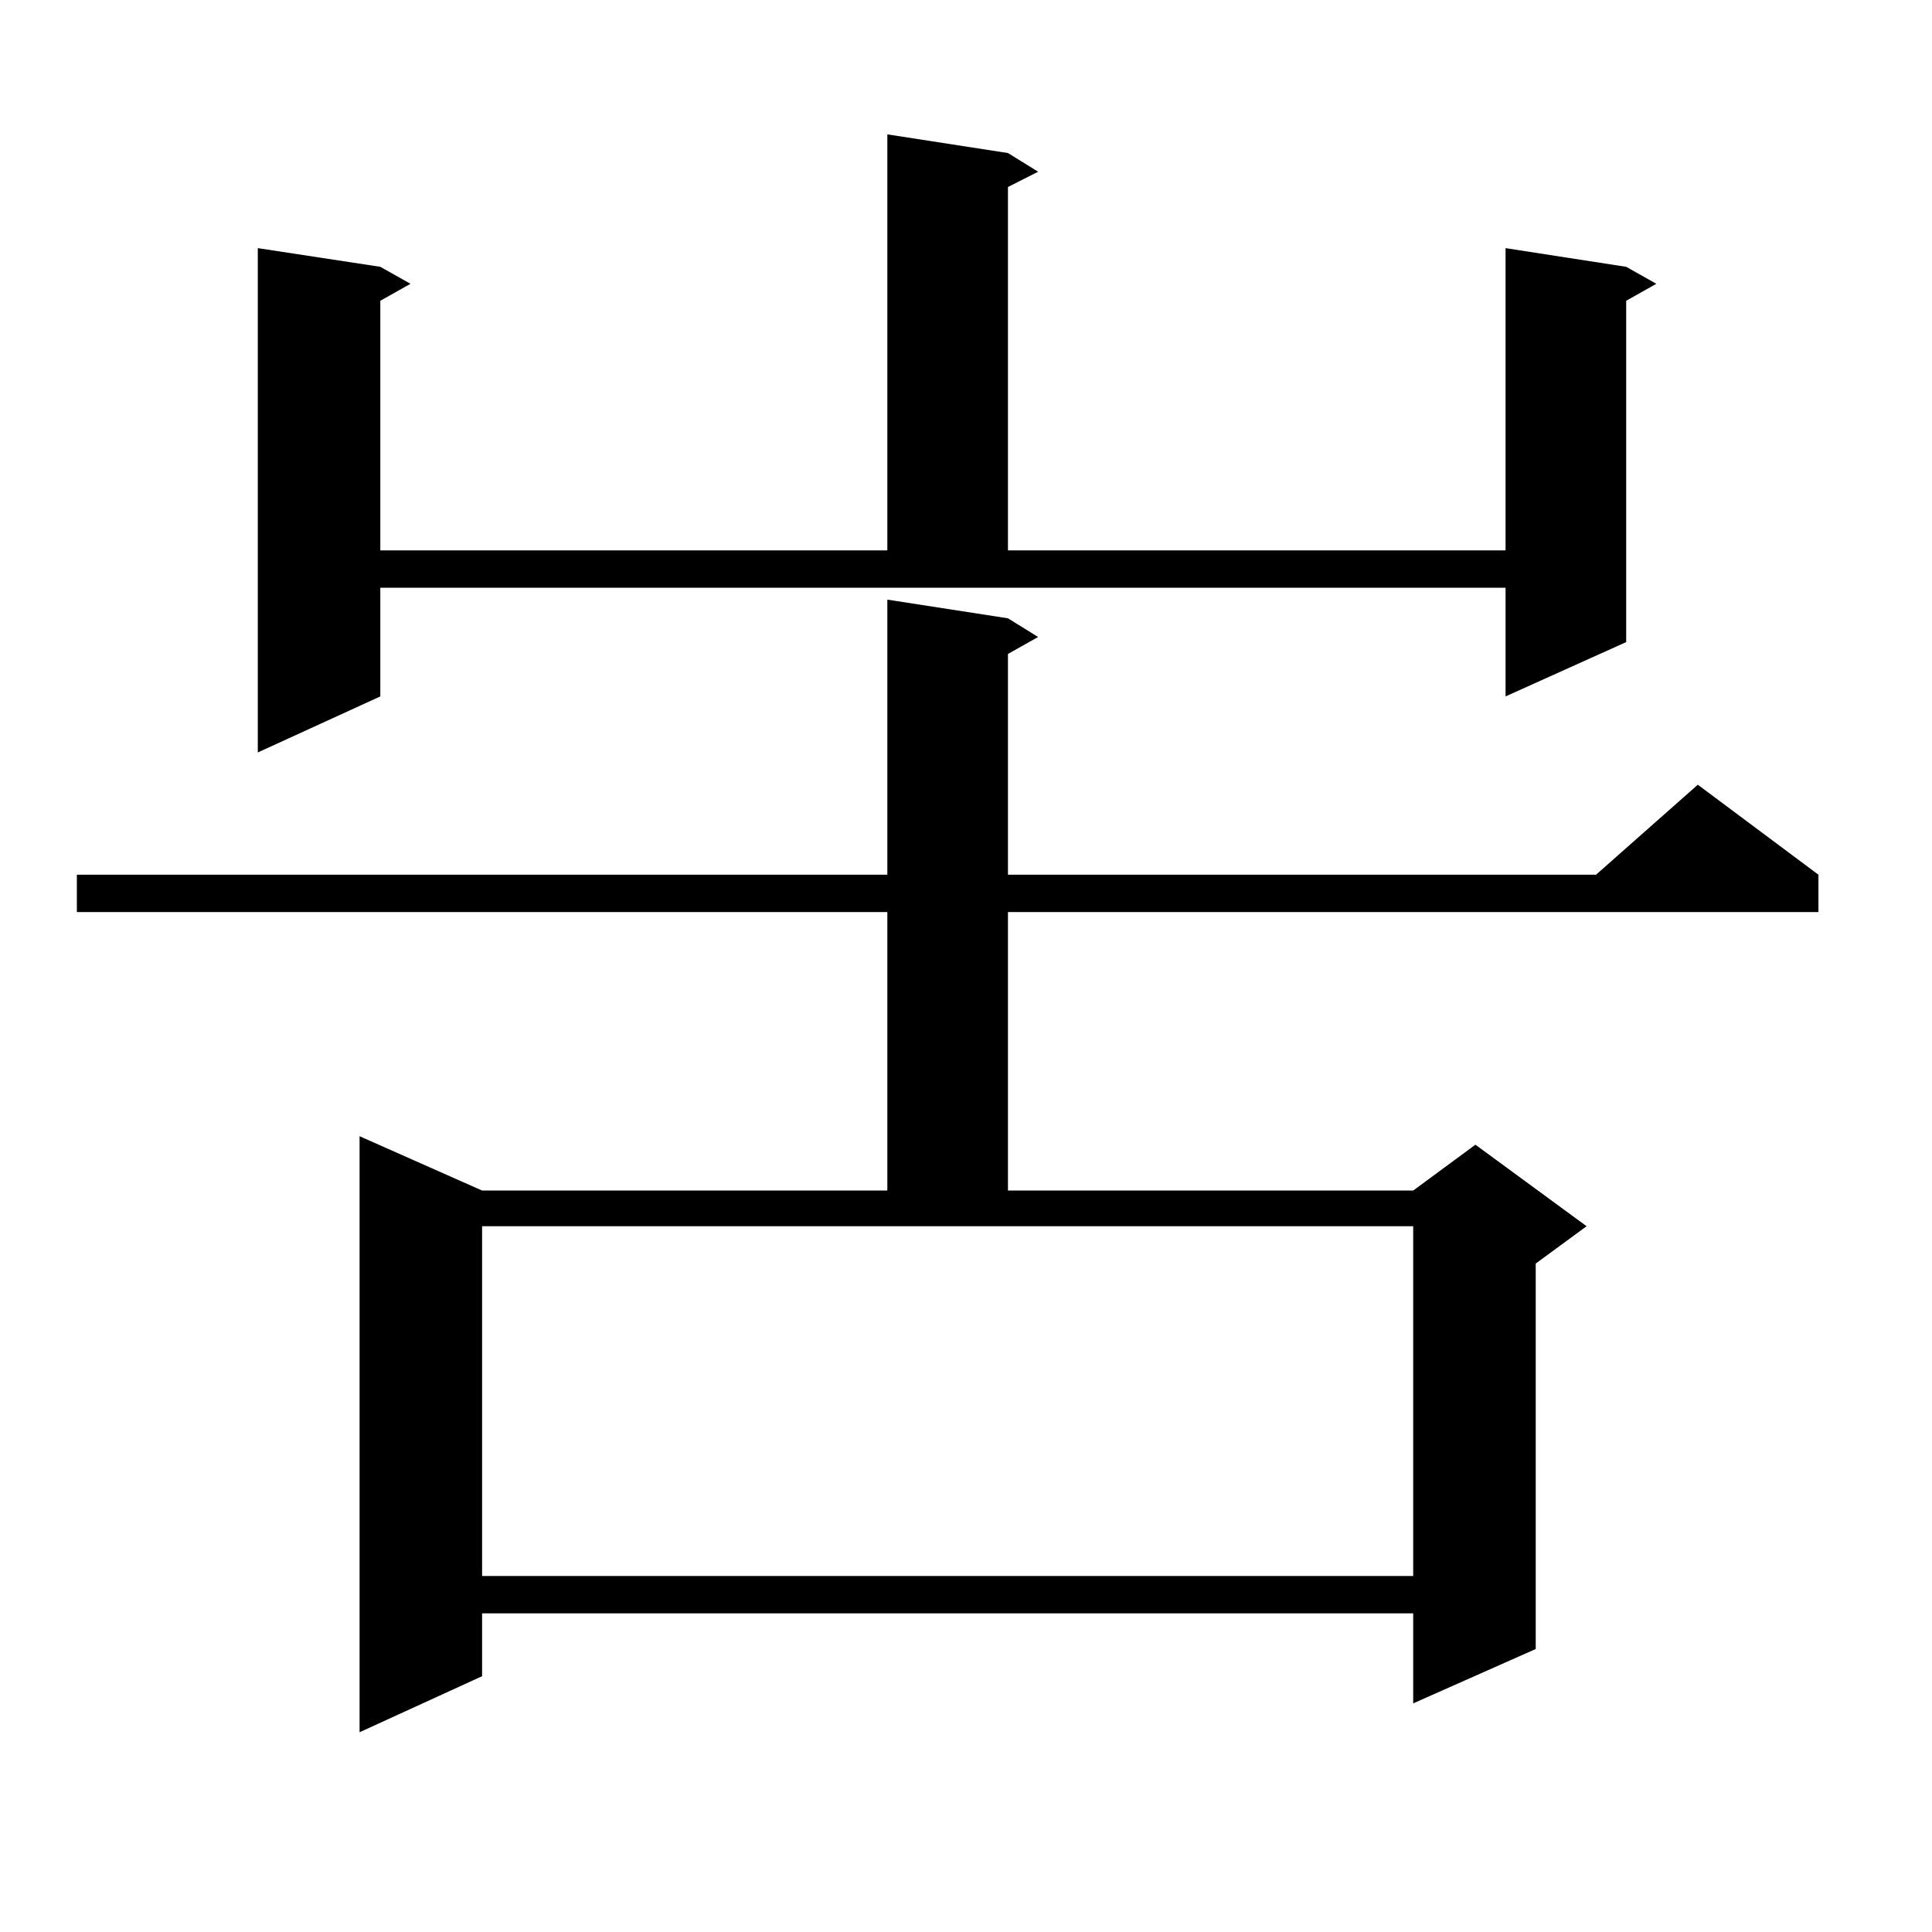
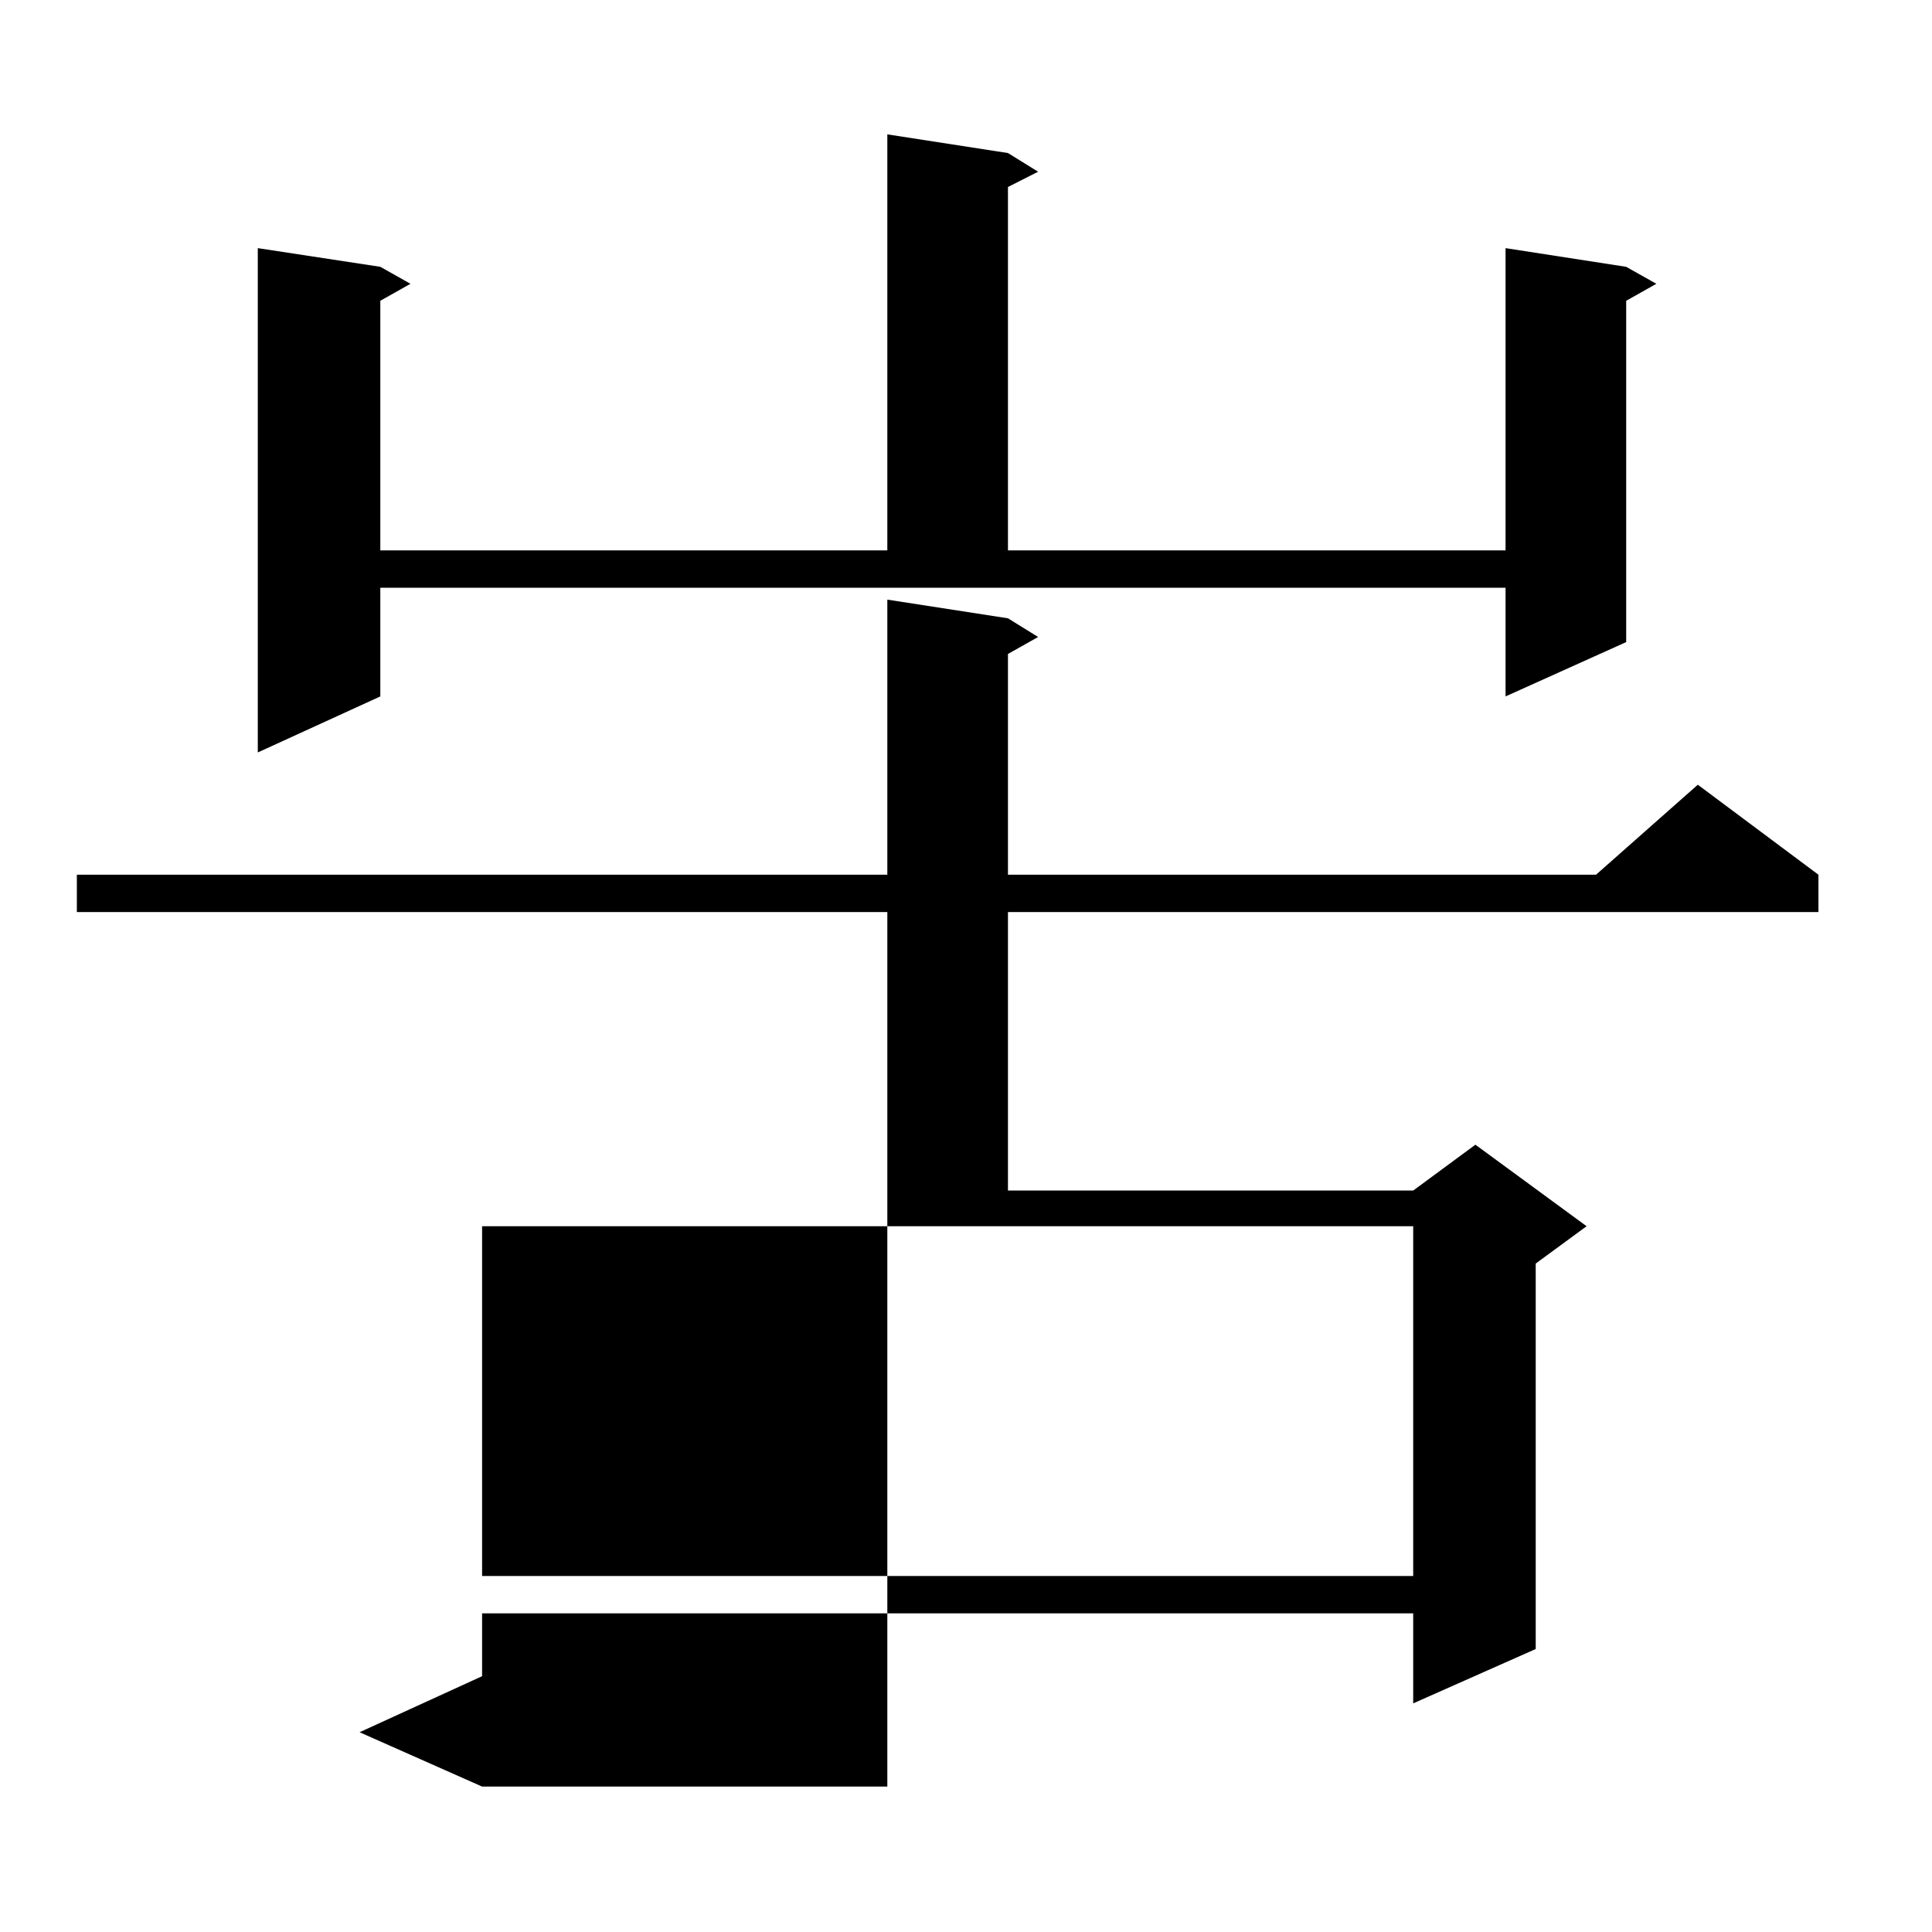
<svg xmlns="http://www.w3.org/2000/svg" version="1.1" id="图层_1" x="0px" y="0px" width="1000px" height="1000px" viewBox="0 0 1000 1000" enable-background="new 0 0 1000 1000" xml:space="preserve">
-   <path d="M521.719,320.035l15.609,9.668l-15.609,8.789V452.75h304.383l52.682-46.582l62.438,46.582v19.336H521.719v144.141H731.47  l32.194-23.73l57.56,42.188l-26.341,19.336v199.512l-63.413,28.125v-46.582H249.53v32.52l-63.413,29.004V588.102l63.413,28.125  h209.751V472.086H39.779V452.75h419.502V310.367L521.719,320.035z M196.849,360.465l-63.413,29.004V128.434l63.413,9.668  l15.609,8.789l-15.609,8.789v129.199h262.433V69.547l62.438,9.668l15.609,9.668l-15.609,7.91v188.086h257.555V128.434l62.438,9.668  l15.609,8.789l-15.609,8.789v176.66l-62.438,28.125v-56.25H196.849V360.465z M249.53,815.738H731.47V634.684H249.53V815.738z" />
+   <path d="M521.719,320.035l15.609,9.668l-15.609,8.789V452.75h304.383l52.682-46.582l62.438,46.582v19.336H521.719v144.141H731.47  l32.194-23.73l57.56,42.188l-26.341,19.336v199.512l-63.413,28.125v-46.582H249.53v32.52l-63.413,29.004l63.413,28.125  h209.751V472.086H39.779V452.75h419.502V310.367L521.719,320.035z M196.849,360.465l-63.413,29.004V128.434l63.413,9.668  l15.609,8.789l-15.609,8.789v129.199h262.433V69.547l62.438,9.668l15.609,9.668l-15.609,7.91v188.086h257.555V128.434l62.438,9.668  l15.609,8.789l-15.609,8.789v176.66l-62.438,28.125v-56.25H196.849V360.465z M249.53,815.738H731.47V634.684H249.53V815.738z" />
</svg>